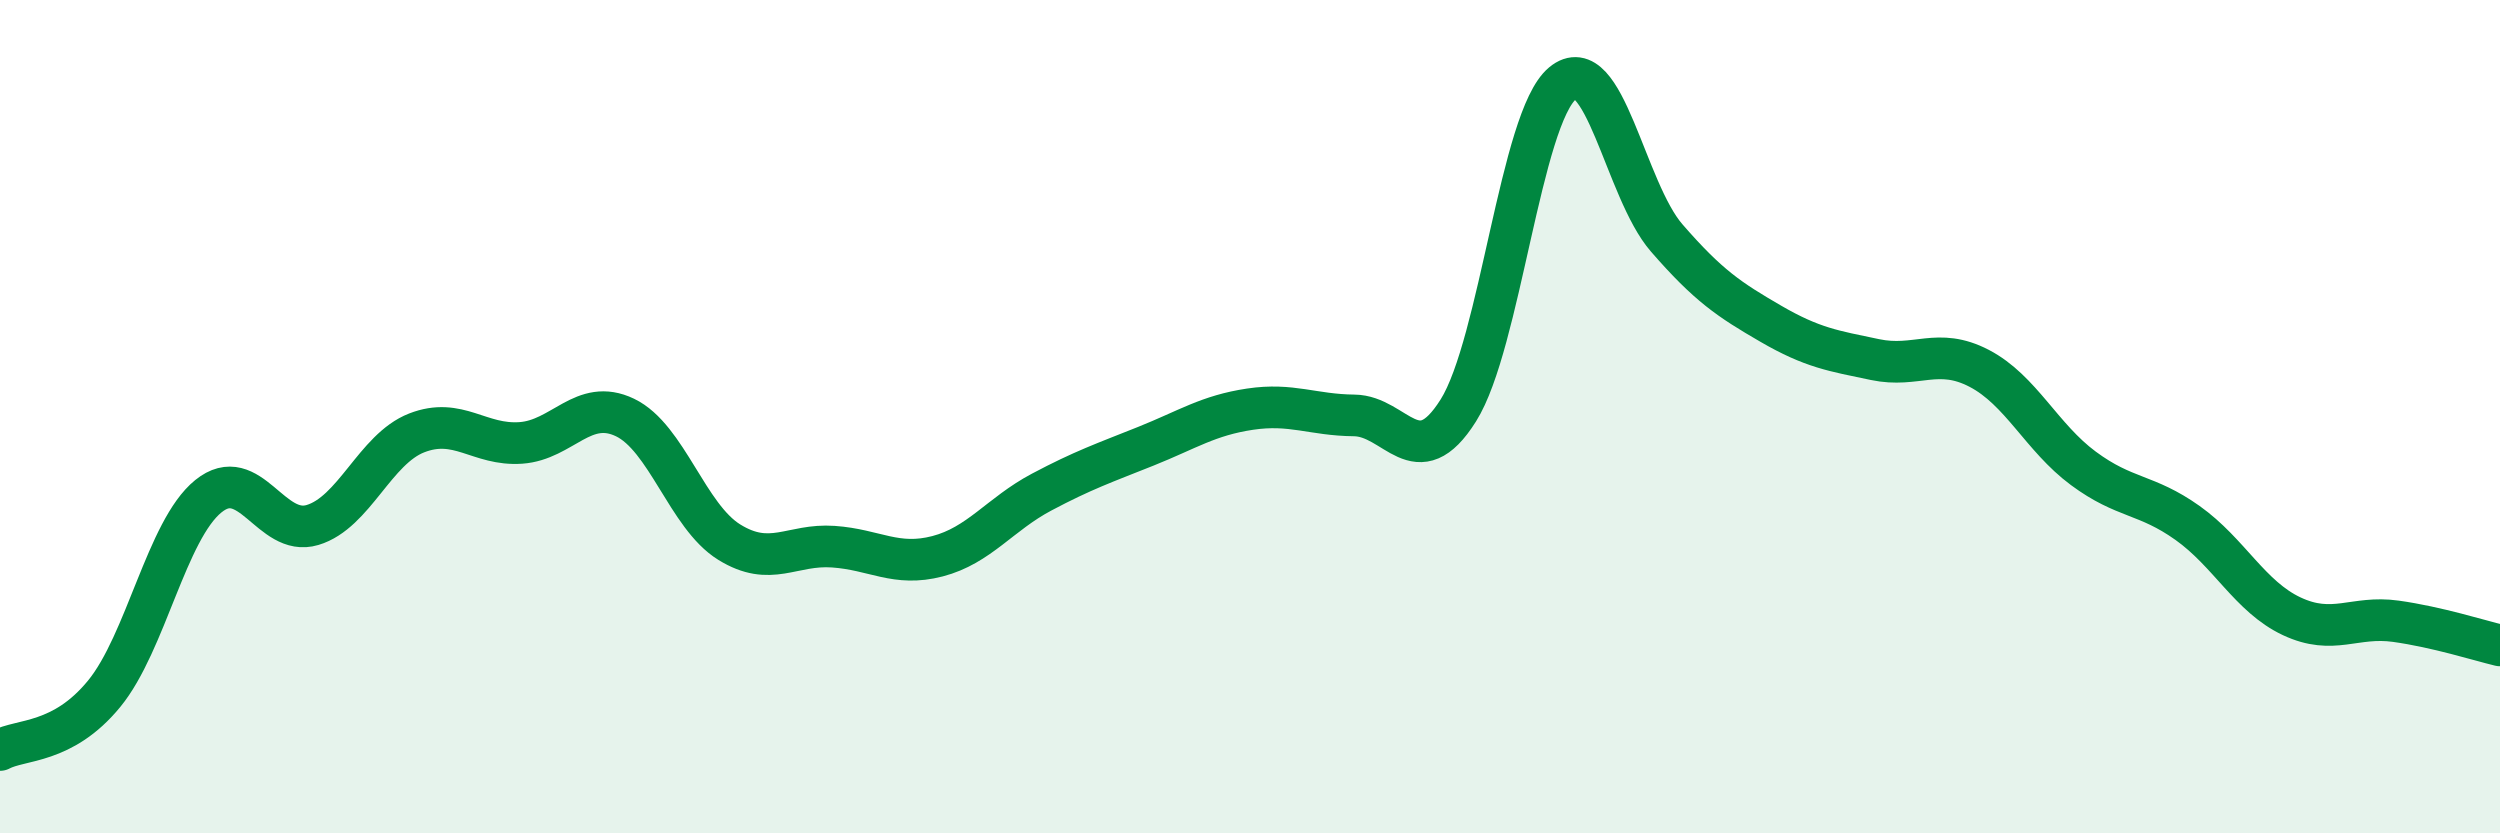
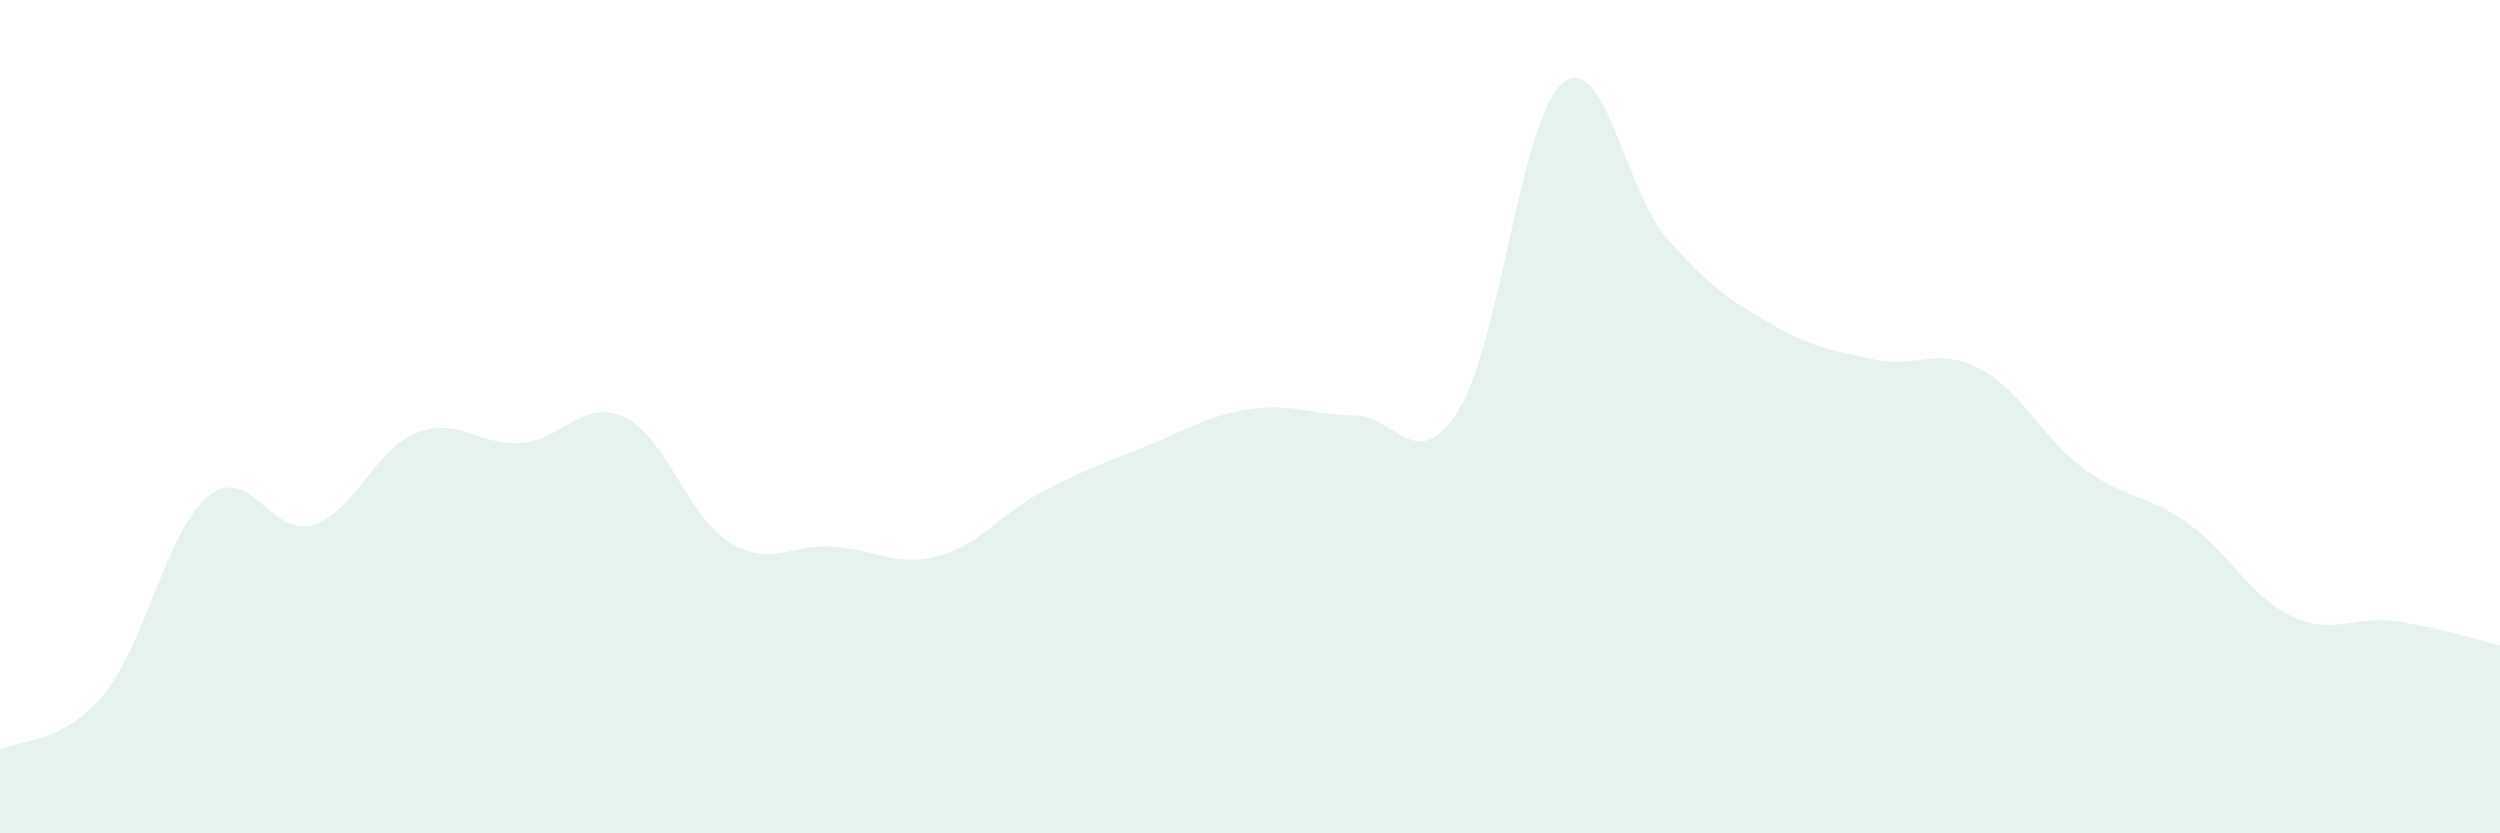
<svg xmlns="http://www.w3.org/2000/svg" width="60" height="20" viewBox="0 0 60 20">
  <path d="M 0,18 C 0.5,17.73 1.5,17.87 2.5,16.65 C 3.5,15.43 4,12.72 5,11.91 C 6,11.1 6.5,12.9 7.5,12.6 C 8.5,12.3 9,10.78 10,10.39 C 11,10 11.5,10.7 12.5,10.63 C 13.5,10.56 14,9.54 15,10.02 C 16,10.5 16.5,12.39 17.5,13.01 C 18.5,13.63 19,13.05 20,13.12 C 21,13.19 21.5,13.61 22.5,13.35 C 23.5,13.09 24,12.34 25,11.81 C 26,11.28 26.5,11.11 27.5,10.71 C 28.5,10.31 29,9.97 30,9.82 C 31,9.67 31.5,9.96 32.5,9.97 C 33.5,9.98 34,11.44 35,9.85 C 36,8.26 36.5,2.83 37.5,2 C 38.5,1.17 39,4.56 40,5.71 C 41,6.86 41.5,7.19 42.5,7.77 C 43.5,8.35 44,8.42 45,8.63 C 46,8.84 46.5,8.32 47.5,8.84 C 48.5,9.36 49,10.5 50,11.24 C 51,11.98 51.5,11.84 52.5,12.55 C 53.5,13.26 54,14.32 55,14.79 C 56,15.26 56.5,14.77 57.5,14.91 C 58.5,15.05 59.5,15.37 60,15.49L60 20L0 20Z" fill="#008740" opacity="0.1" stroke-linecap="round" stroke-linejoin="round" />
-   <path d="M 0,18 C 0.5,17.73 1.5,17.87 2.5,16.65 C 3.5,15.43 4,12.72 5,11.91 C 6,11.1 6.5,12.9 7.5,12.6 C 8.5,12.3 9,10.78 10,10.39 C 11,10 11.5,10.7 12.5,10.63 C 13.5,10.56 14,9.54 15,10.02 C 16,10.5 16.5,12.39 17.5,13.01 C 18.5,13.63 19,13.05 20,13.12 C 21,13.19 21.5,13.61 22.5,13.35 C 23.5,13.09 24,12.34 25,11.81 C 26,11.28 26.5,11.11 27.5,10.71 C 28.5,10.31 29,9.97 30,9.82 C 31,9.67 31.5,9.96 32.5,9.97 C 33.5,9.98 34,11.44 35,9.85 C 36,8.26 36.5,2.83 37.5,2 C 38.5,1.17 39,4.56 40,5.71 C 41,6.86 41.5,7.19 42.5,7.77 C 43.5,8.35 44,8.42 45,8.63 C 46,8.84 46.5,8.32 47.5,8.84 C 48.5,9.36 49,10.5 50,11.24 C 51,11.98 51.5,11.84 52.5,12.55 C 53.5,13.26 54,14.32 55,14.79 C 56,15.26 56.5,14.77 57.5,14.91 C 58.5,15.05 59.5,15.37 60,15.49" stroke="#008740" stroke-width="1" fill="none" stroke-linecap="round" stroke-linejoin="round" />
</svg>